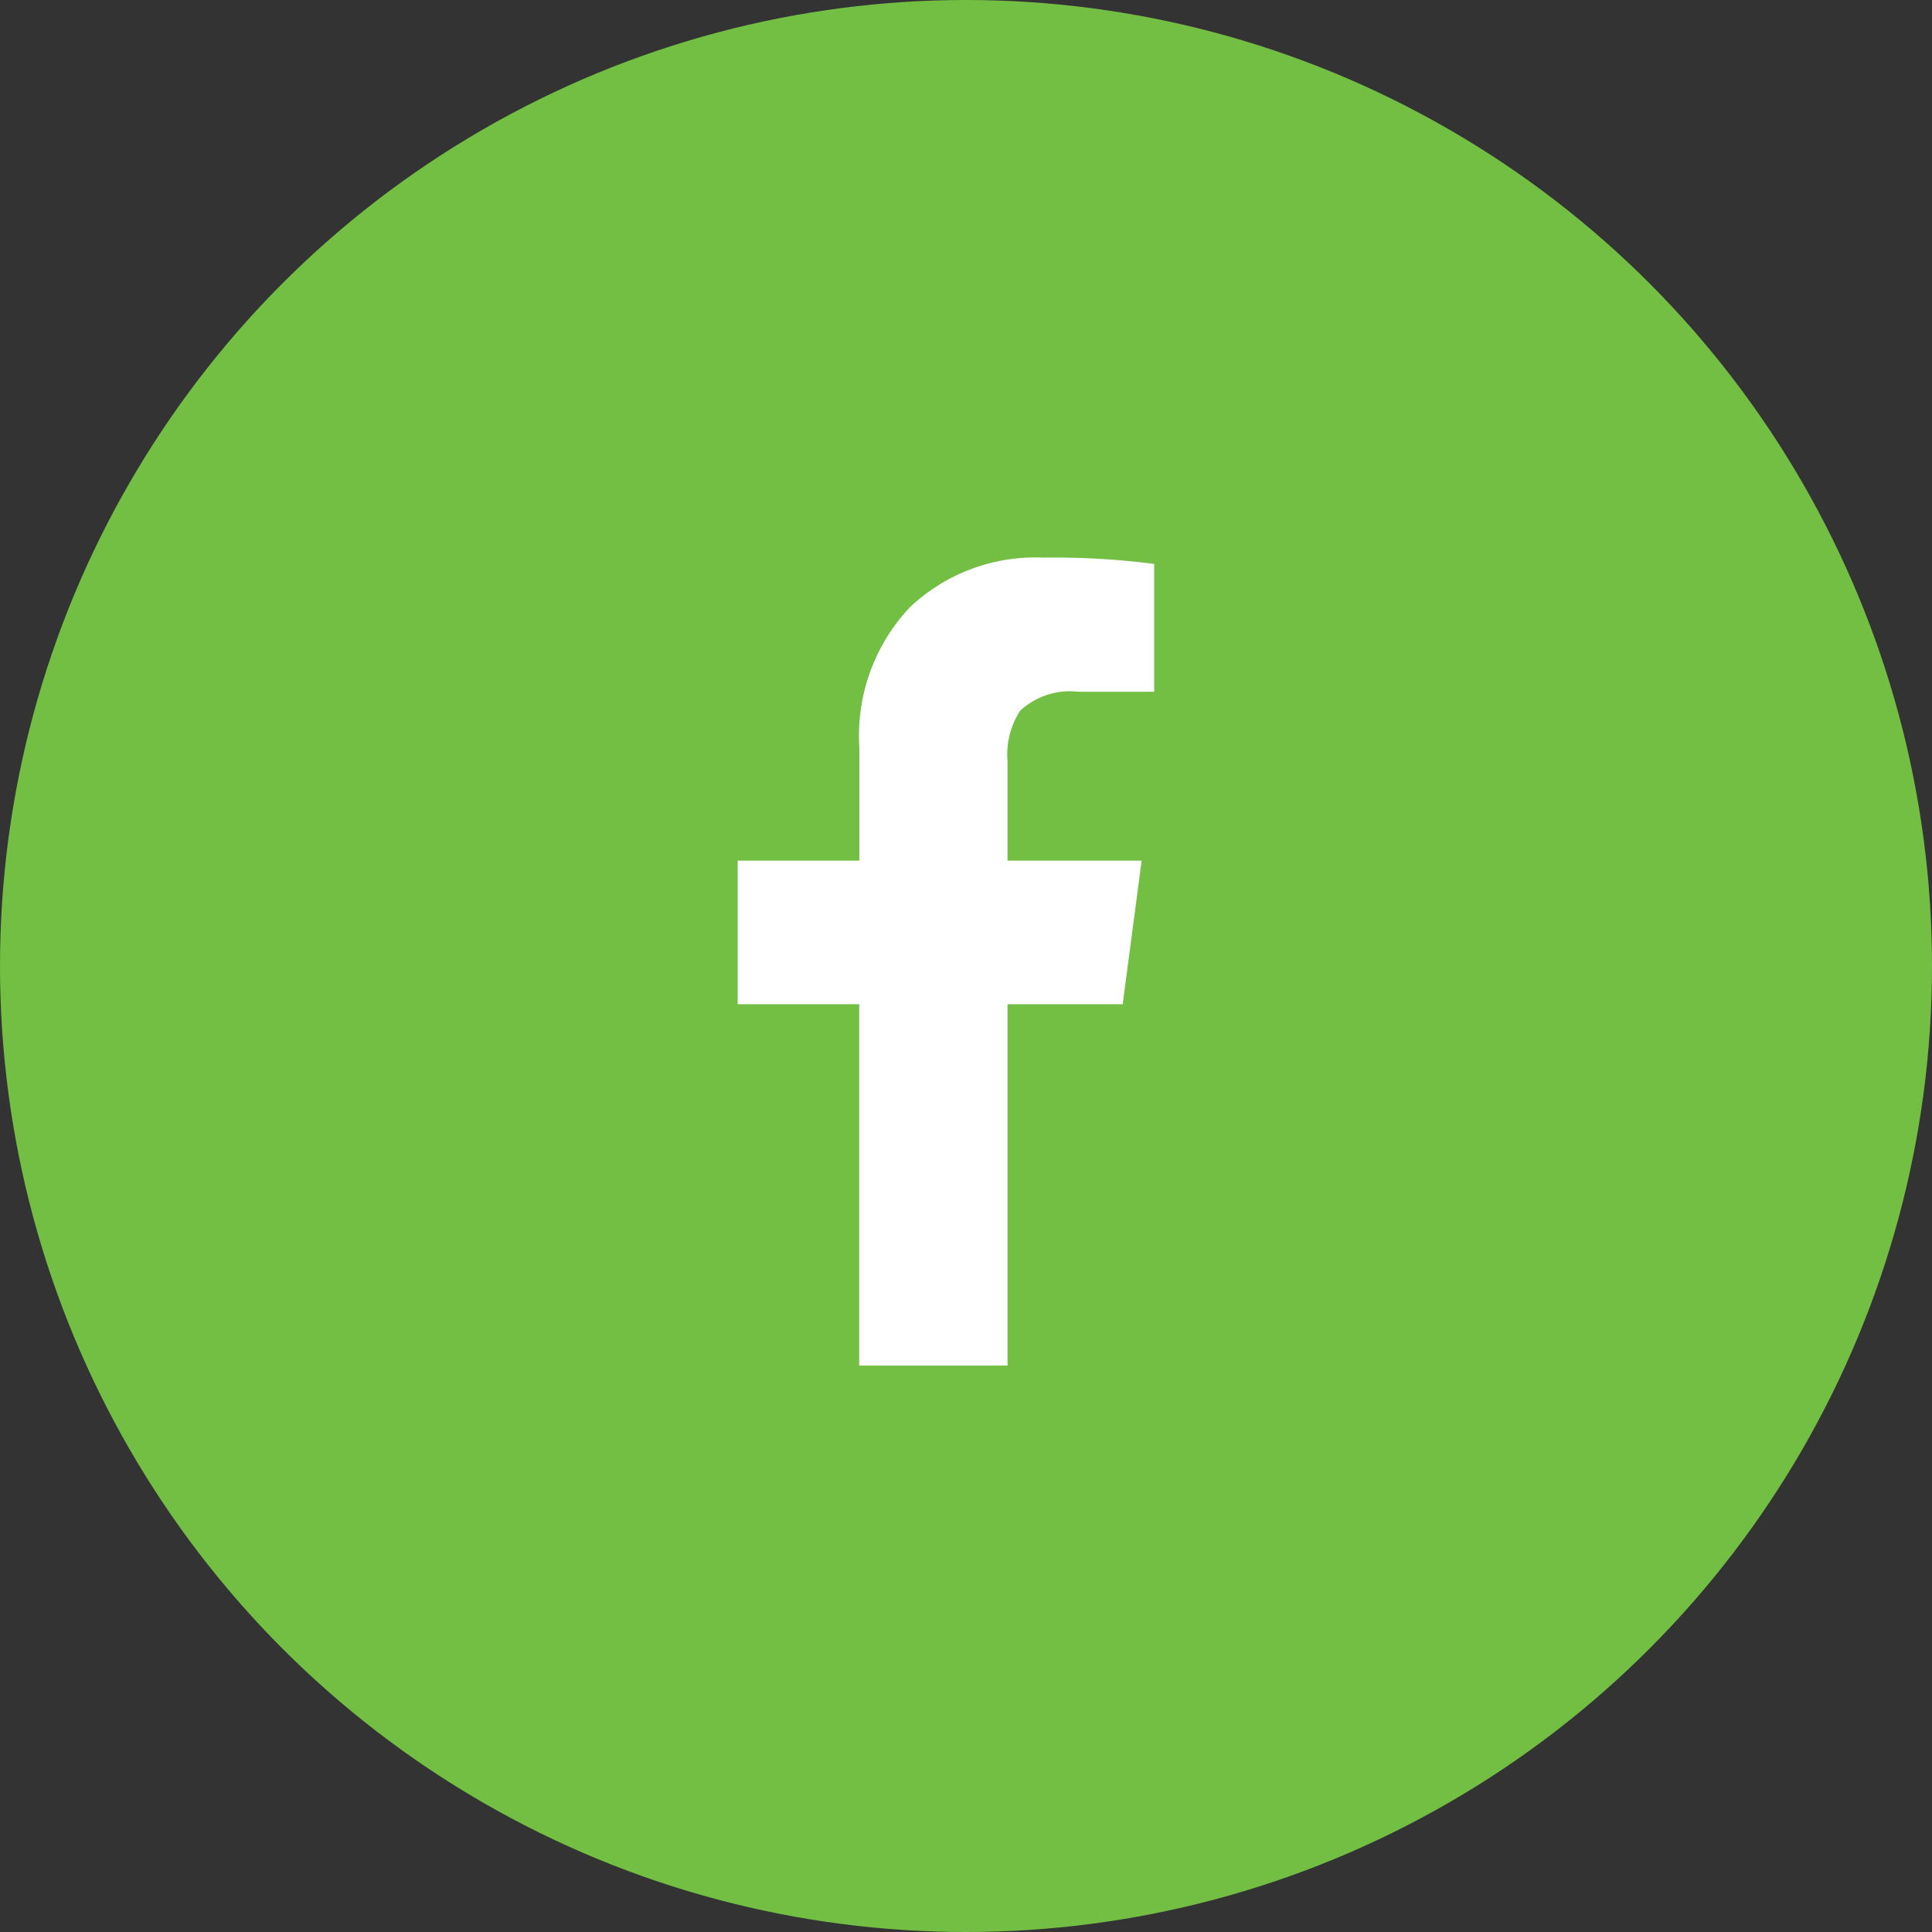
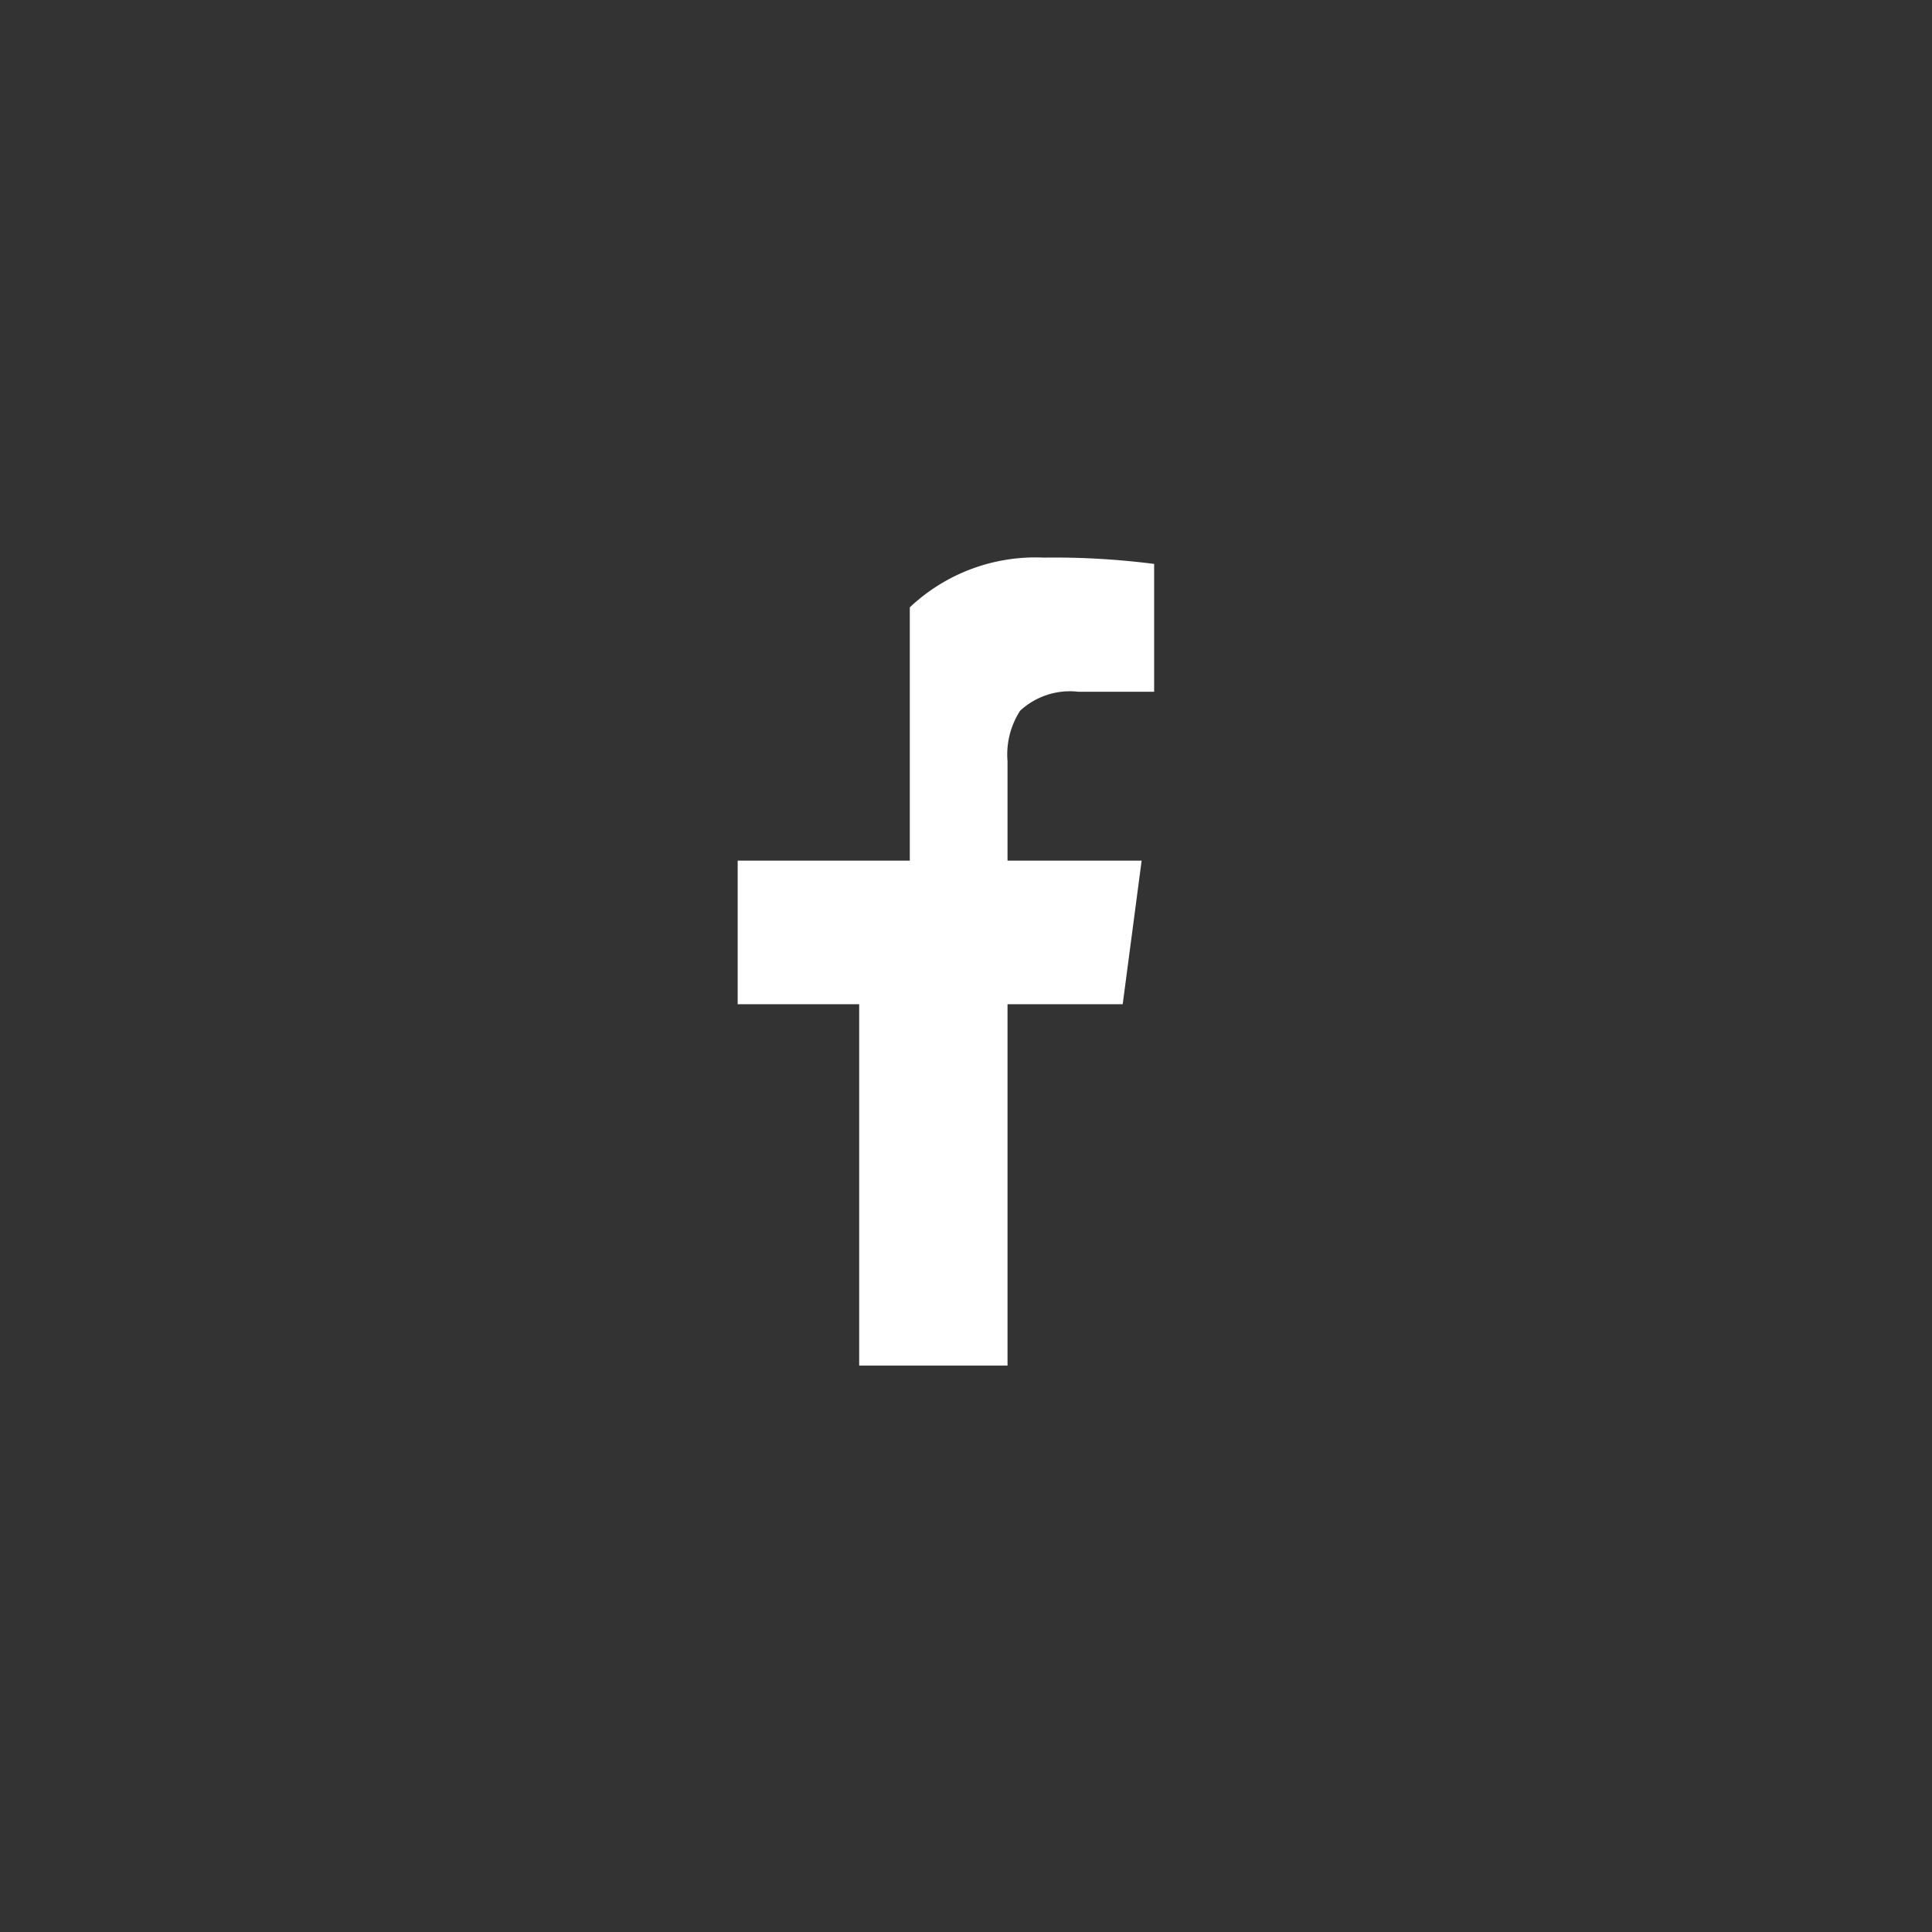
<svg xmlns="http://www.w3.org/2000/svg" width="55" height="55" viewBox="0 0 55 55">
  <rect x="0" y="0" width="55" height="55" fill="#333333" stroke="none" />
  <g id="facebook" transform="translate(-900 -3633)">
-     <circle id="Elipse_6" data-name="Elipse 6" cx="27.5" cy="27.5" r="27.5" transform="translate(900 3633)" fill="#72bf44" />
-     <path id="Caminho_75" data-name="Caminho 75" d="M3.459,2.875H7.682V-7.412h3.279L11.5-11.5H7.682v-2.83a2.3,2.3,0,0,1,.359-1.437A2.086,2.086,0,0,1,9.7-16.307h2.156v-3.639a22.249,22.249,0,0,0-3.145-.18A5.207,5.207,0,0,0,4.9-18.71a5.326,5.326,0,0,0-1.437,3.976V-11.5H0v4.088H3.459Z" transform="translate(921 3669)" fill="#fff" />
+     <path id="Caminho_75" data-name="Caminho 75" d="M3.459,2.875H7.682V-7.412h3.279L11.5-11.5H7.682v-2.83a2.3,2.3,0,0,1,.359-1.437A2.086,2.086,0,0,1,9.7-16.307h2.156v-3.639a22.249,22.249,0,0,0-3.145-.18A5.207,5.207,0,0,0,4.9-18.71V-11.5H0v4.088H3.459Z" transform="translate(921 3669)" fill="#fff" />
  </g>
</svg>